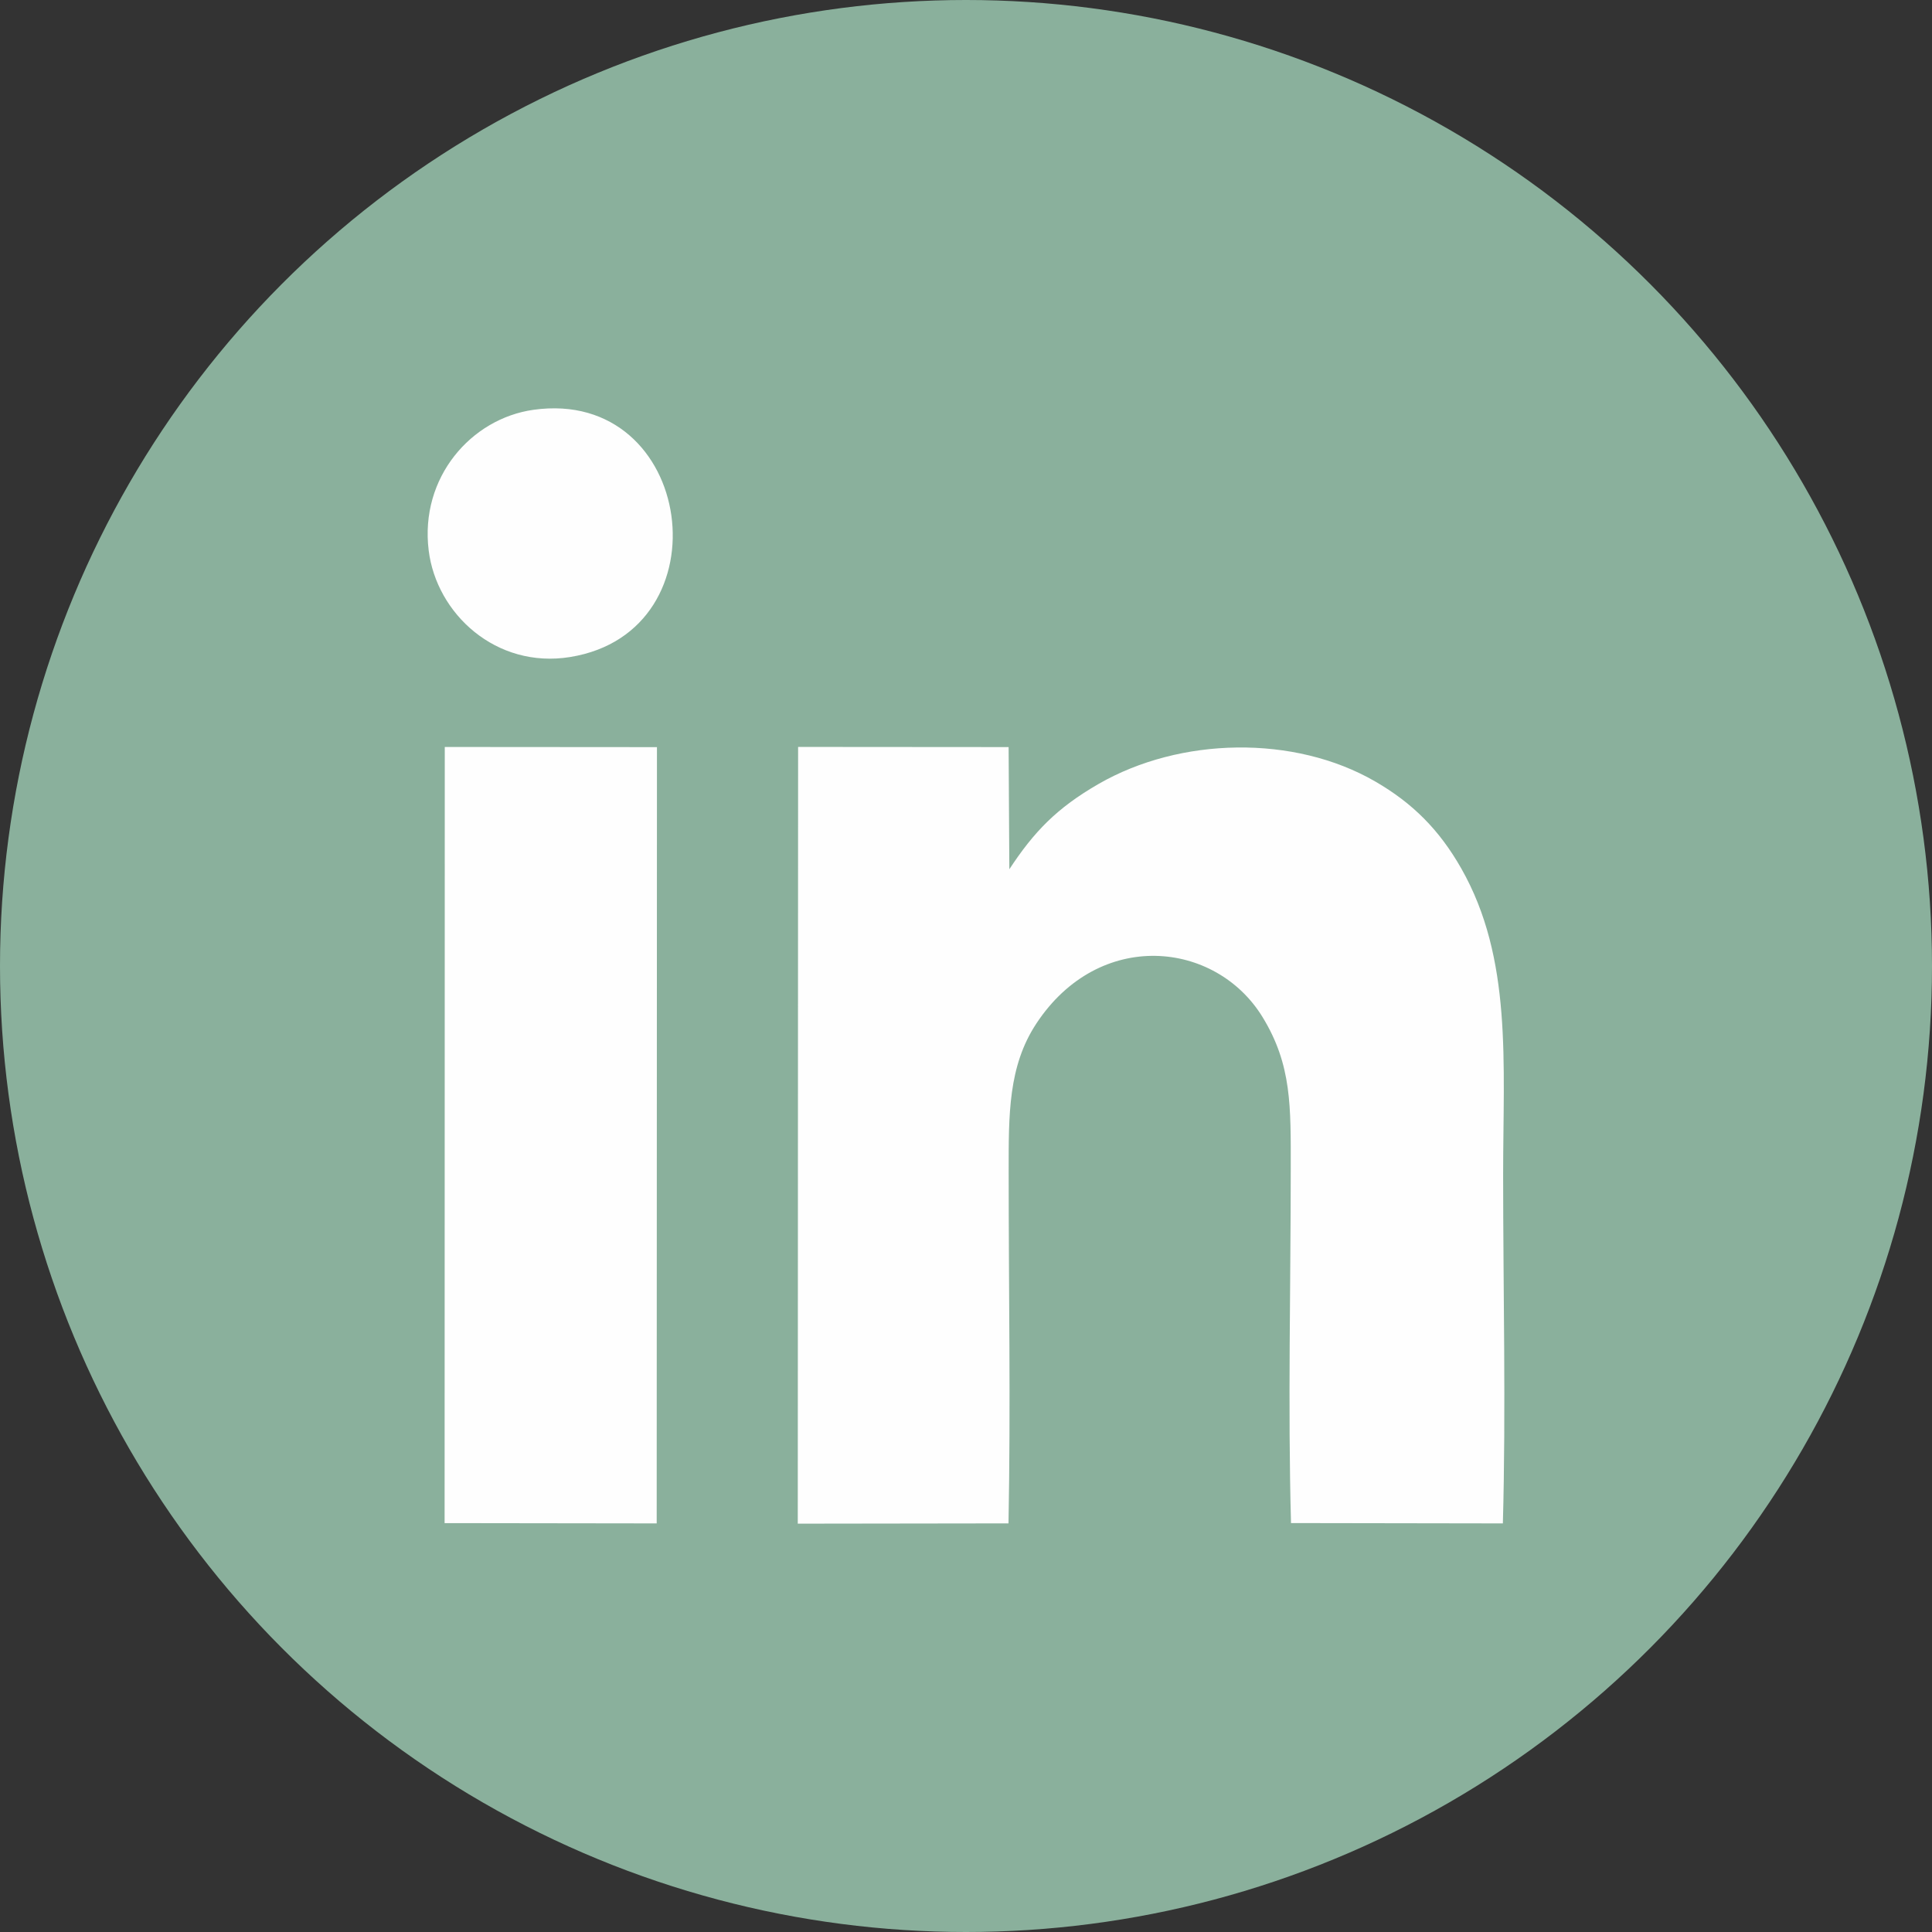
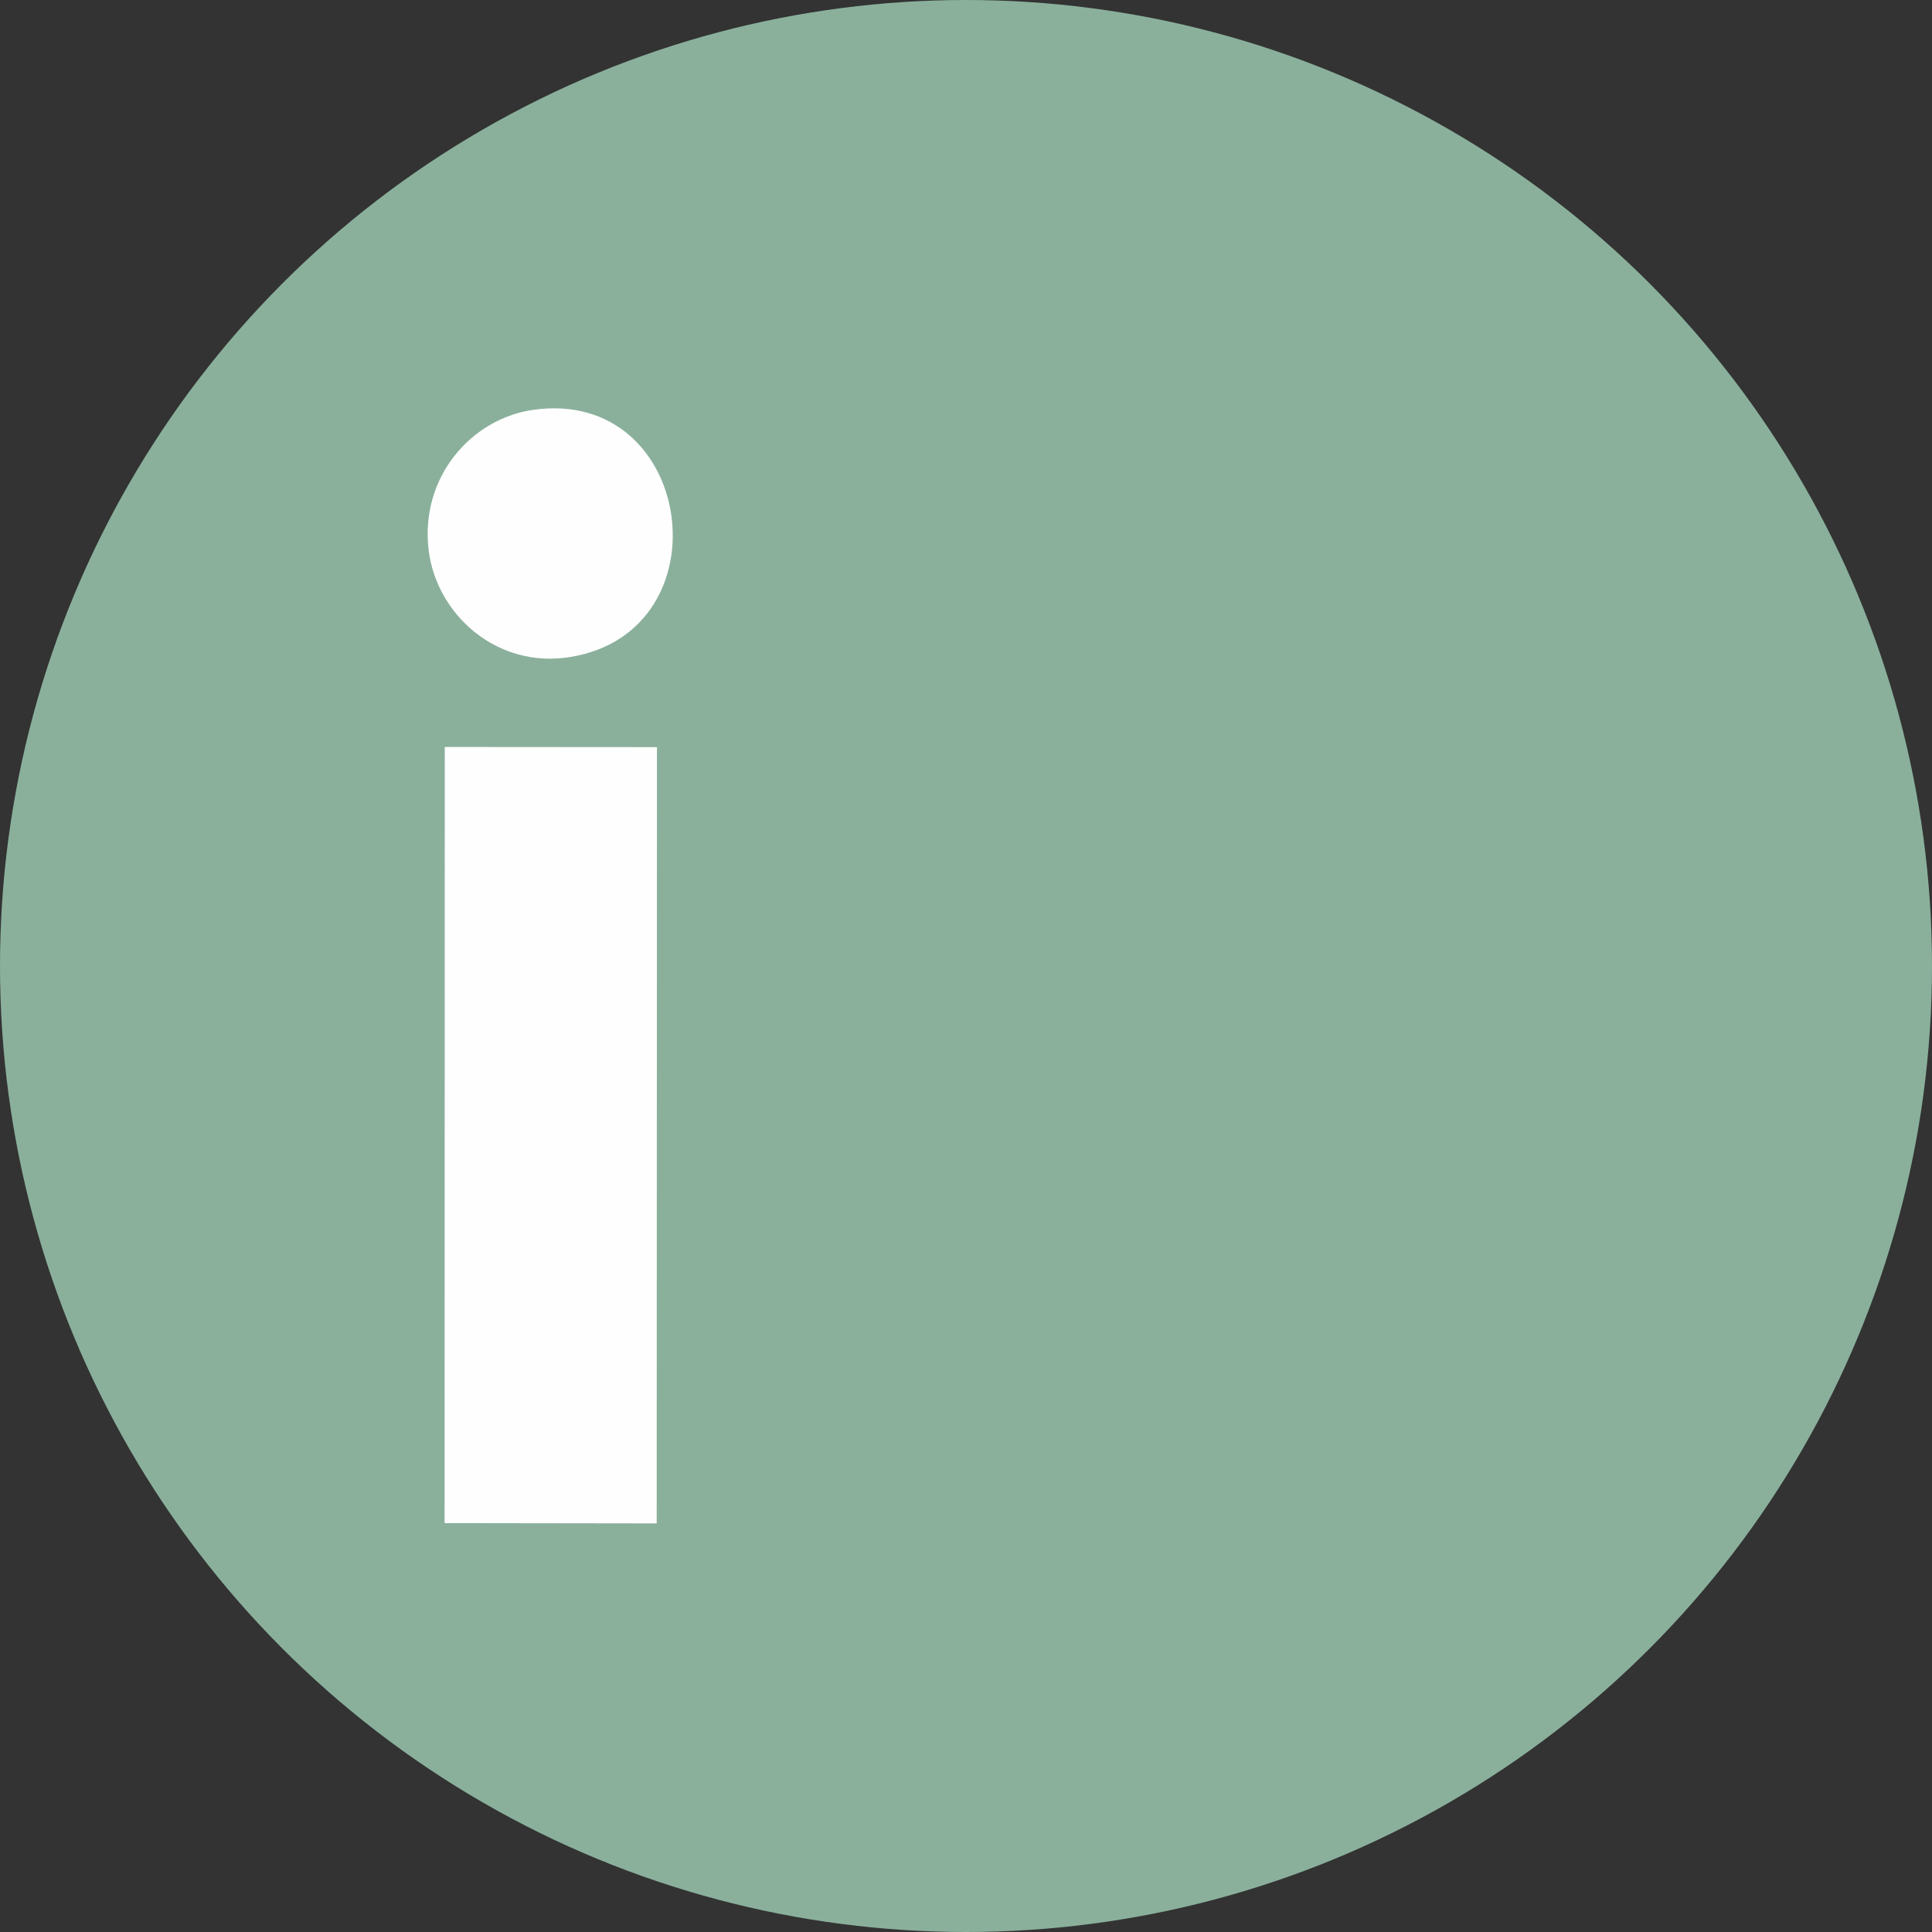
<svg xmlns="http://www.w3.org/2000/svg" xml:space="preserve" width="383px" height="383px" version="1.1" style="shape-rendering:geometricPrecision; text-rendering:geometricPrecision; image-rendering:optimizeQuality; fill-rule:evenodd; clip-rule:evenodd" viewBox="0 0 739.56 739.56">
  <rect x="0" y="0" width="739.56" height="739.56" fill="#333333" stroke="none" />
  <defs>
    <style type="text/css"> .fil1 {fill:#FEFEFE} .fil0 {fill:#8AB09C} </style>
  </defs>
  <g id="Plan_x0020_1">
    <circle class="fil0" cx="369.78" cy="369.78" r="369.78" />
    <g id="_1643956157104">
-       <path class="fil1" d="M305.38 583.25l80.67 -0.11c0.85,-44.6 0.06,-89.97 0.06,-134.63 0,-21.79 -0.2,-40.31 10.59,-56.69 24.07,-36.52 68.67,-31.77 86.61,-2.47 11.24,18.36 10.78,34.39 10.78,57.89 0,44.83 -1.12,91.13 0.1,135.78l81.1 0.13c1.21,-43.88 0.1,-89.35 0.1,-133.37 0,-43.01 3.62,-82.8 -16.04,-117.37 -8.42,-14.81 -18.68,-25.02 -32.88,-33.24 -31.09,-18.01 -74.74,-17.04 -105.91,0.9 -16.09,9.27 -24.76,18.33 -34.19,32.67l-0.28 -46.76 -80.58 -0.06 -0.13 297.33z" />
      <polygon class="fil1" points="170.19,583.04 251.38,583.15 251.48,286 170.26,285.94 " />
      <path class="fil1" d="M204.21 156.87c-23.81,3.34 -43.58,25.87 -40.11,53.85 2.99,24.21 25.77,45.36 54.12,40.79 60.31,-9.73 47.75,-103.3 -14.01,-94.64z" />
    </g>
  </g>
</svg>